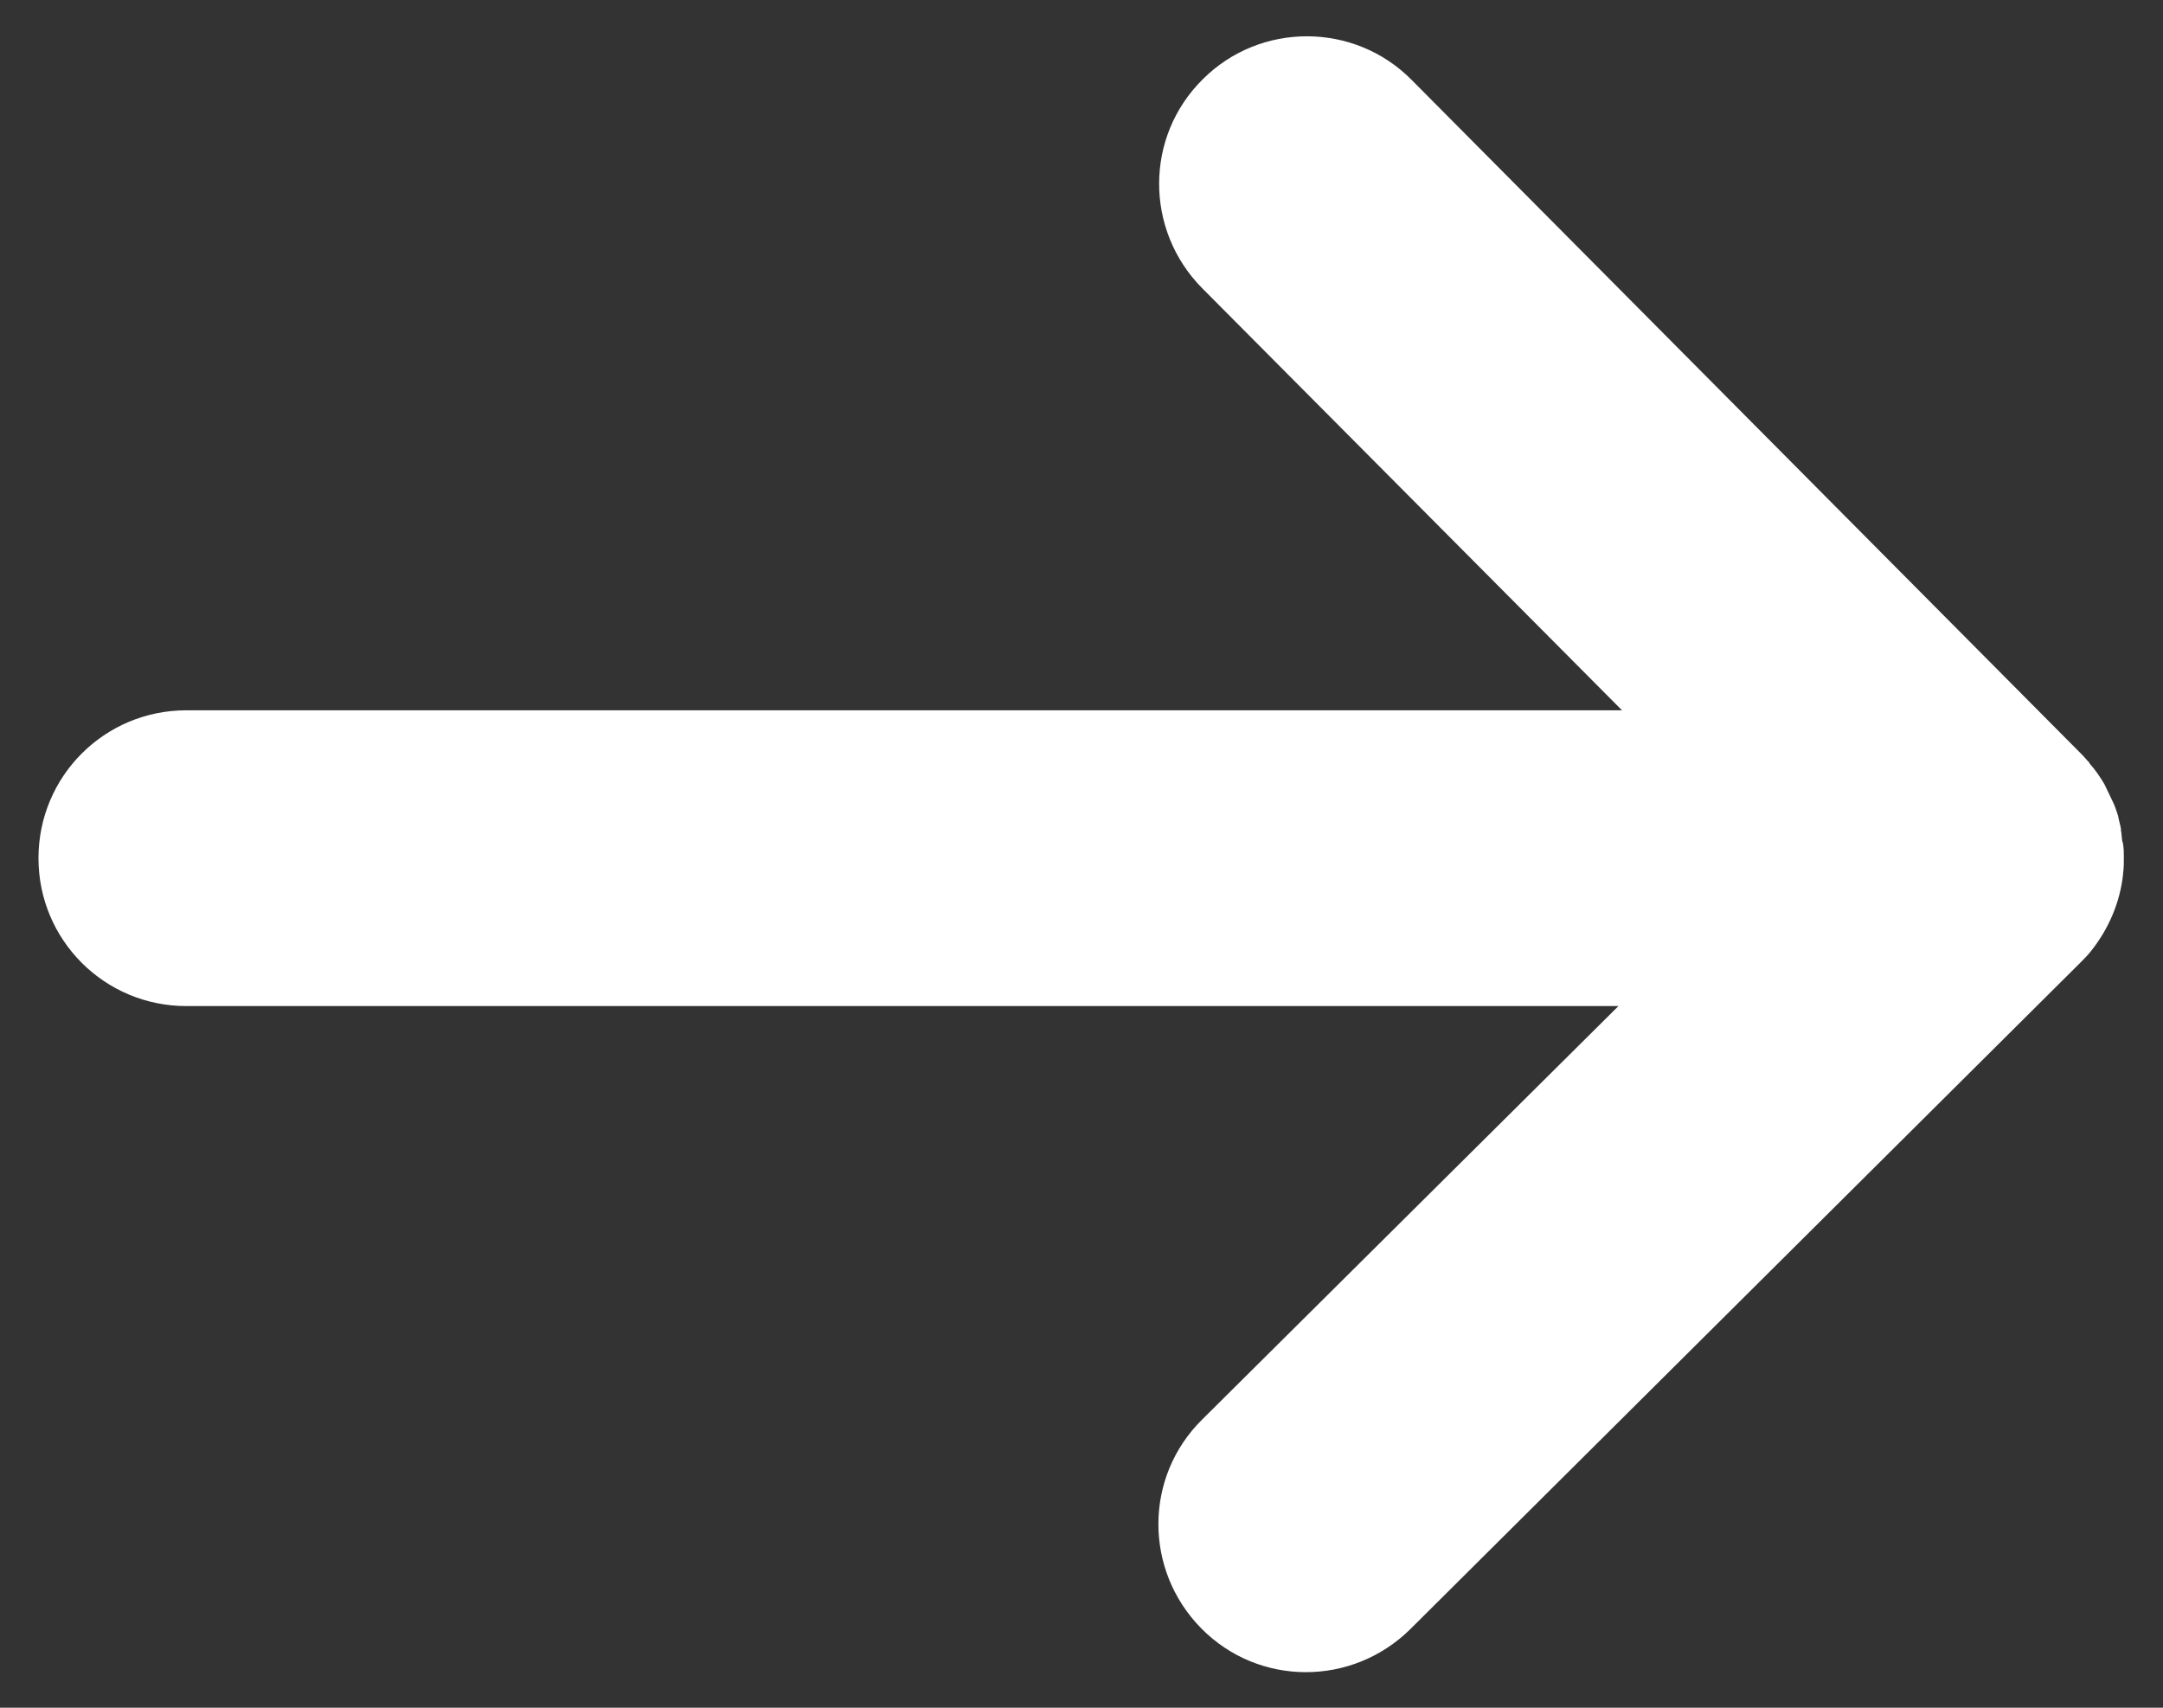
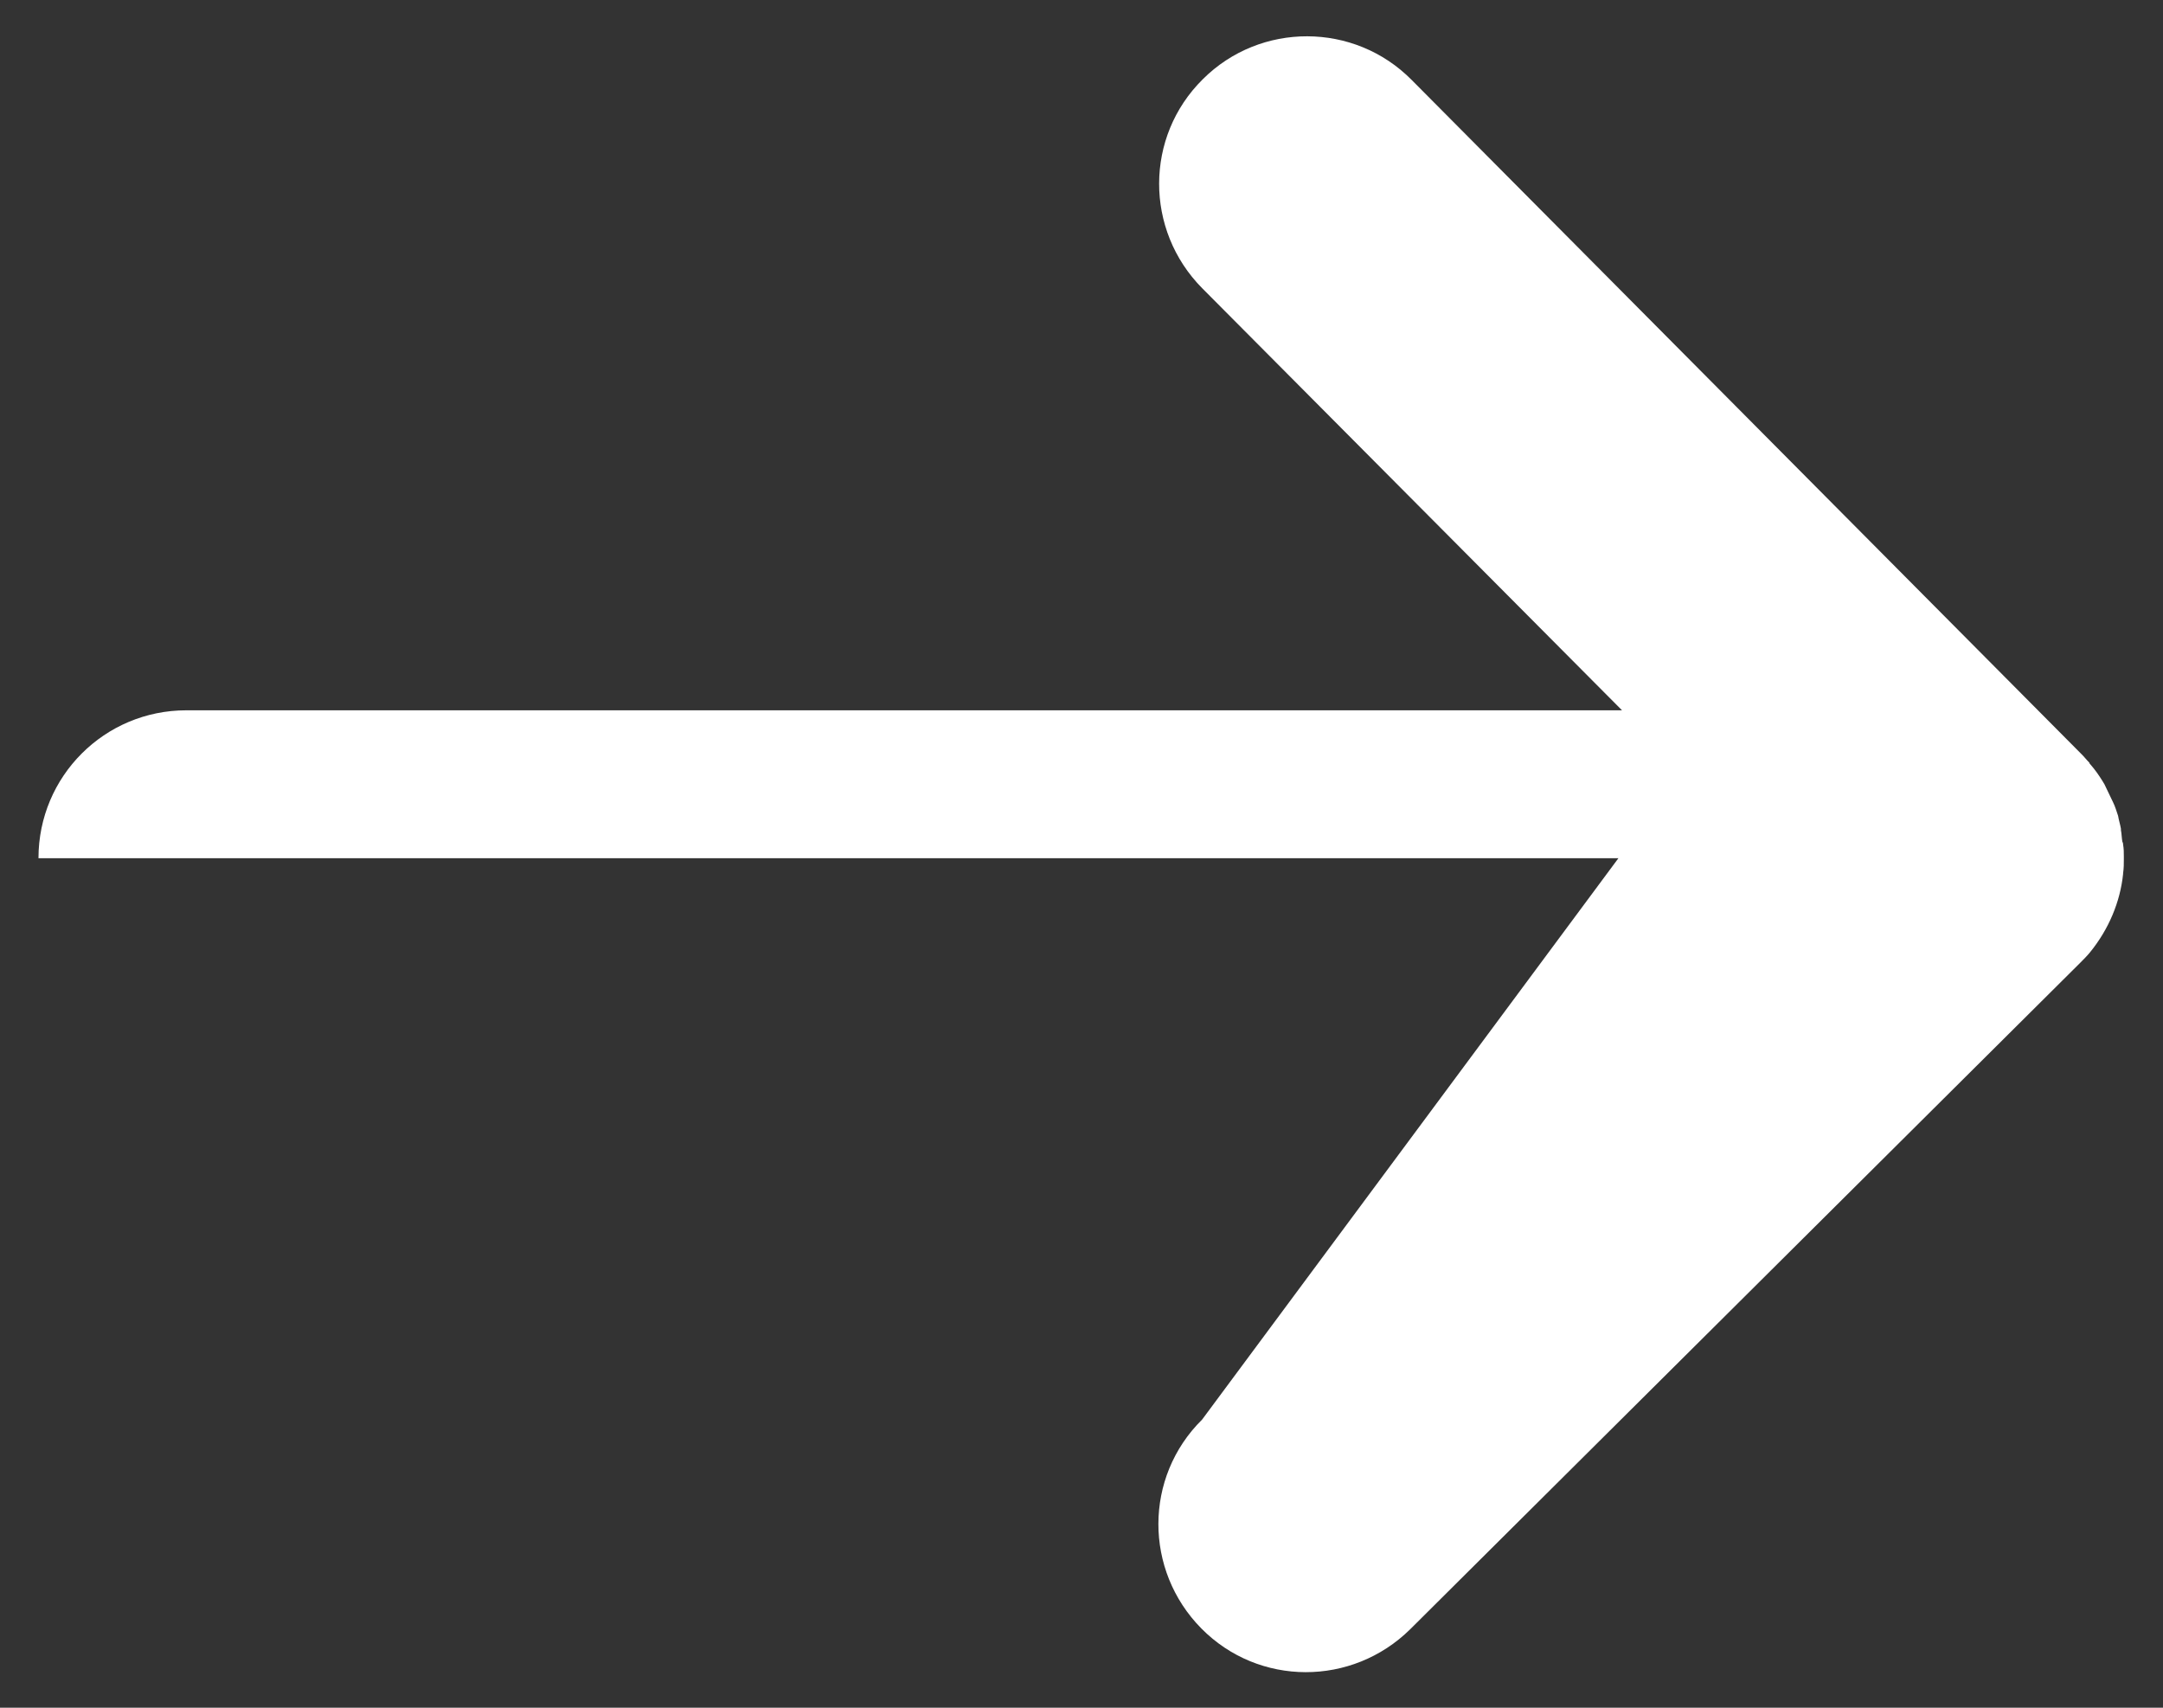
<svg xmlns="http://www.w3.org/2000/svg" width="38" height="30" viewBox="0 0 38 30" fill="none">
  <rect x="0" y="0" width="38" height="30" fill="#333333" stroke="none" />
-   <path d="M21.131 1.392C20.11 2.401 20.11 4.041 21.119 5.062L28.496 12.478H3.274C1.836 12.478 0.676 13.638 0.676 15.076C0.676 16.513 1.836 17.674 3.274 17.674H28.433L21.119 24.938C20.097 25.947 20.097 27.586 21.106 28.608C22.115 29.629 23.754 29.629 24.776 28.62L36.542 16.917C36.605 16.854 36.668 16.791 36.719 16.728C37.047 16.324 37.248 15.845 37.299 15.353V15.341C37.312 15.252 37.312 15.177 37.312 15.088C37.312 15.076 37.312 15.063 37.312 15.05C37.312 14.975 37.312 14.912 37.299 14.836C37.299 14.823 37.299 14.811 37.286 14.786C37.274 14.723 37.274 14.647 37.261 14.584C37.261 14.571 37.261 14.571 37.261 14.559C37.248 14.483 37.223 14.407 37.211 14.332C37.185 14.256 37.16 14.168 37.122 14.092C37.072 13.991 37.021 13.878 36.971 13.777C36.958 13.752 36.946 13.739 36.933 13.714C36.87 13.613 36.807 13.524 36.731 13.436C36.719 13.424 36.706 13.411 36.706 13.398C36.656 13.348 36.618 13.297 36.567 13.247L24.801 1.405C23.792 0.384 22.14 0.384 21.131 1.392Z" fill="white" />
+   <path d="M21.131 1.392C20.11 2.401 20.11 4.041 21.119 5.062L28.496 12.478H3.274C1.836 12.478 0.676 13.638 0.676 15.076H28.433L21.119 24.938C20.097 25.947 20.097 27.586 21.106 28.608C22.115 29.629 23.754 29.629 24.776 28.62L36.542 16.917C36.605 16.854 36.668 16.791 36.719 16.728C37.047 16.324 37.248 15.845 37.299 15.353V15.341C37.312 15.252 37.312 15.177 37.312 15.088C37.312 15.076 37.312 15.063 37.312 15.05C37.312 14.975 37.312 14.912 37.299 14.836C37.299 14.823 37.299 14.811 37.286 14.786C37.274 14.723 37.274 14.647 37.261 14.584C37.261 14.571 37.261 14.571 37.261 14.559C37.248 14.483 37.223 14.407 37.211 14.332C37.185 14.256 37.16 14.168 37.122 14.092C37.072 13.991 37.021 13.878 36.971 13.777C36.958 13.752 36.946 13.739 36.933 13.714C36.87 13.613 36.807 13.524 36.731 13.436C36.719 13.424 36.706 13.411 36.706 13.398C36.656 13.348 36.618 13.297 36.567 13.247L24.801 1.405C23.792 0.384 22.14 0.384 21.131 1.392Z" fill="white" />
</svg>